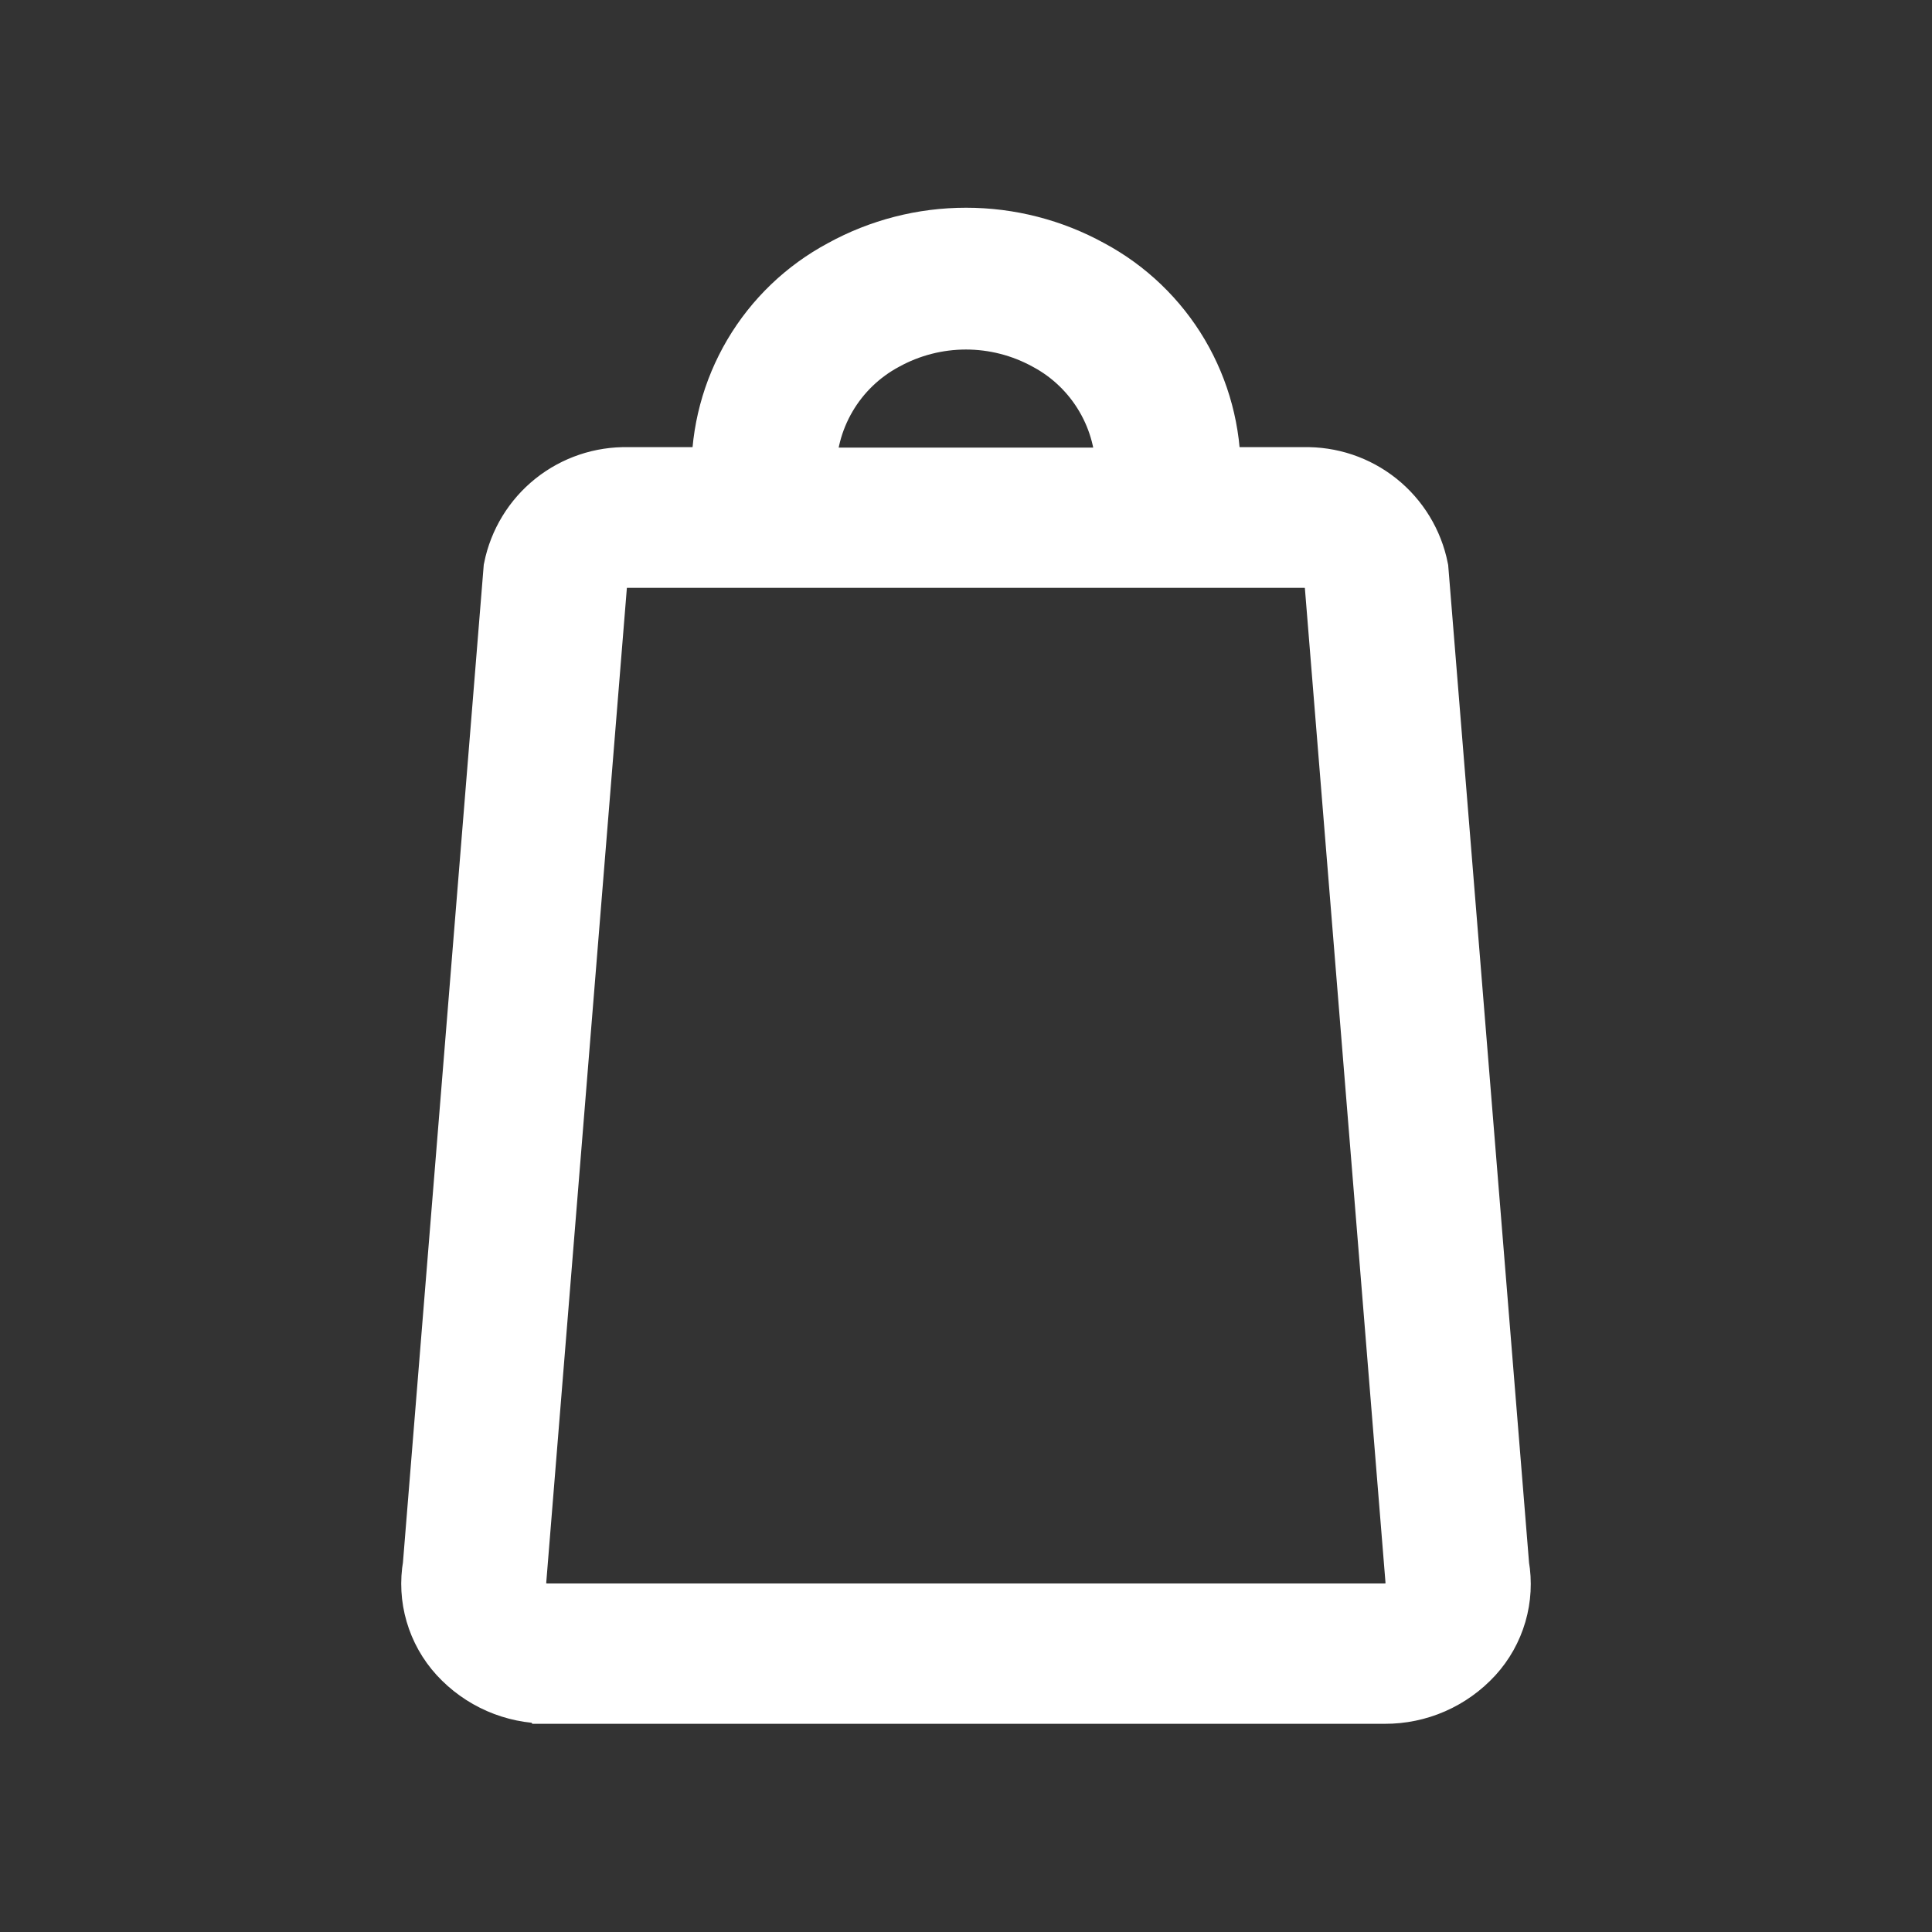
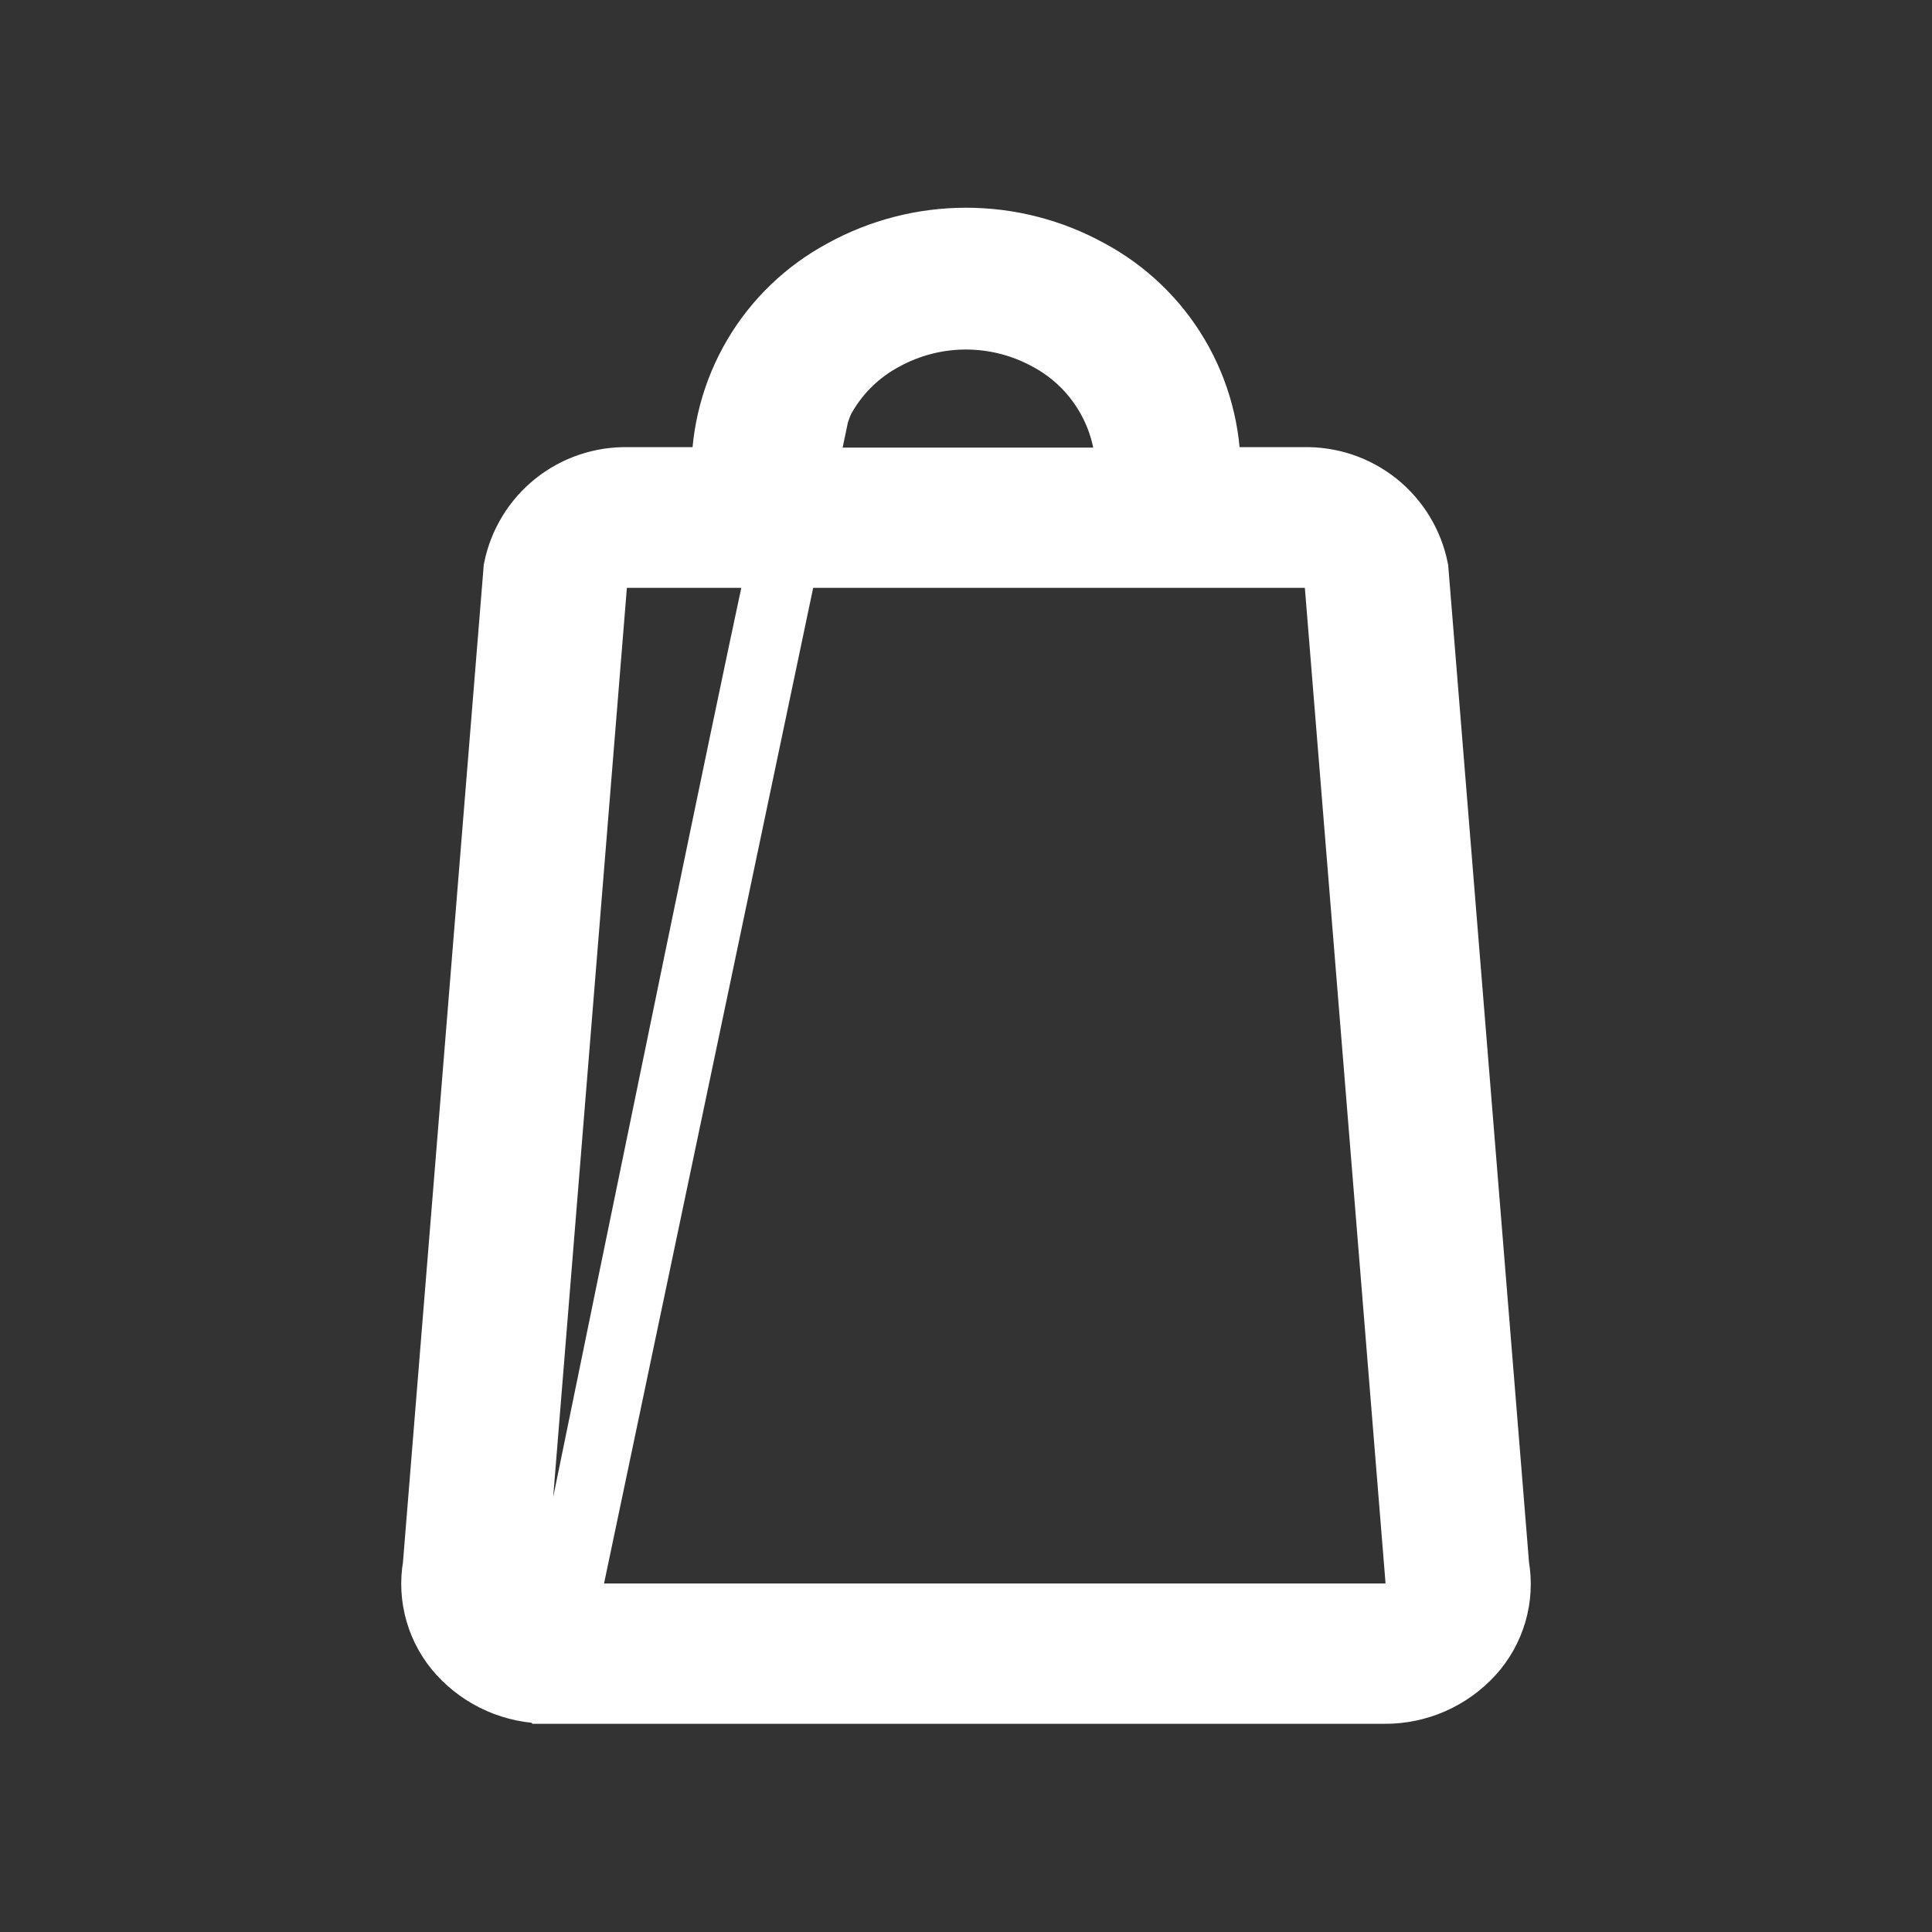
<svg xmlns="http://www.w3.org/2000/svg" width="58" height="58" viewBox="0 0 58 58" fill="none">
  <rect x="0" y="0" width="58" height="58" fill="#333333" stroke="none" />
-   <path d="M16.437 50.75H41.571C42.056 50.752 42.538 50.653 42.983 50.458C43.428 50.263 43.827 49.977 44.155 49.619C44.471 49.273 44.702 48.859 44.833 48.41C44.964 47.96 44.99 47.487 44.909 47.026L42.483 17.098C42.33 16.329 41.91 15.64 41.298 15.15C40.685 14.661 39.92 14.404 39.136 14.424H36.236C36.236 14.36 36.246 14.299 36.246 14.231C36.262 12.992 35.937 11.773 35.308 10.705C34.678 9.638 33.767 8.765 32.675 8.18C31.55 7.56 30.286 7.236 29.002 7.236C27.718 7.236 26.454 7.56 25.329 8.18C24.236 8.765 23.326 9.638 22.696 10.705C22.067 11.773 21.742 12.992 21.758 14.231C21.758 14.295 21.758 14.357 21.769 14.424H18.856C18.074 14.405 17.311 14.662 16.7 15.149C16.089 15.637 15.67 16.324 15.515 17.09L13.091 47.018C13.01 47.479 13.036 47.953 13.167 48.402C13.298 48.851 13.529 49.265 13.845 49.611C14.173 49.969 14.572 50.255 15.017 50.45C15.463 50.645 15.944 50.744 16.43 50.742L16.437 50.75ZM24.105 14.244C24.089 13.404 24.305 12.576 24.729 11.851C25.153 11.126 25.77 10.531 26.51 10.134C27.272 9.714 28.128 9.493 28.998 9.493C29.868 9.493 30.724 9.714 31.486 10.134C32.227 10.531 32.843 11.126 33.267 11.851C33.692 12.576 33.908 13.404 33.891 14.244C33.891 14.308 33.891 14.37 33.882 14.438H24.116C24.113 14.372 24.103 14.308 24.103 14.246L24.105 14.244ZM15.405 47.393L17.831 17.465C17.879 17.23 18.008 17.02 18.195 16.87C18.382 16.721 18.616 16.642 18.856 16.648H39.136C39.376 16.642 39.61 16.721 39.797 16.87C39.985 17.02 40.114 17.23 40.161 17.465L42.587 47.393C42.612 47.535 42.604 47.68 42.563 47.818C42.523 47.955 42.452 48.082 42.355 48.188C42.255 48.298 42.133 48.386 41.996 48.446C41.859 48.506 41.712 48.536 41.563 48.536H16.43C16.28 48.536 16.133 48.506 15.996 48.446C15.86 48.386 15.737 48.298 15.637 48.188C15.54 48.082 15.469 47.955 15.429 47.818C15.389 47.68 15.38 47.535 15.405 47.393V47.393Z" fill="#FFFFFF" stroke="#FFFFFF" stroke-width="2" />
+   <path d="M16.437 50.75H41.571C42.056 50.752 42.538 50.653 42.983 50.458C43.428 50.263 43.827 49.977 44.155 49.619C44.471 49.273 44.702 48.859 44.833 48.41C44.964 47.96 44.99 47.487 44.909 47.026L42.483 17.098C42.33 16.329 41.91 15.64 41.298 15.15C40.685 14.661 39.92 14.404 39.136 14.424H36.236C36.236 14.36 36.246 14.299 36.246 14.231C36.262 12.992 35.937 11.773 35.308 10.705C34.678 9.638 33.767 8.765 32.675 8.18C31.55 7.56 30.286 7.236 29.002 7.236C27.718 7.236 26.454 7.56 25.329 8.18C24.236 8.765 23.326 9.638 22.696 10.705C22.067 11.773 21.742 12.992 21.758 14.231C21.758 14.295 21.758 14.357 21.769 14.424H18.856C18.074 14.405 17.311 14.662 16.7 15.149C16.089 15.637 15.67 16.324 15.515 17.09L13.091 47.018C13.01 47.479 13.036 47.953 13.167 48.402C13.298 48.851 13.529 49.265 13.845 49.611C14.173 49.969 14.572 50.255 15.017 50.45C15.463 50.645 15.944 50.744 16.43 50.742L16.437 50.75ZC24.089 13.404 24.305 12.576 24.729 11.851C25.153 11.126 25.77 10.531 26.51 10.134C27.272 9.714 28.128 9.493 28.998 9.493C29.868 9.493 30.724 9.714 31.486 10.134C32.227 10.531 32.843 11.126 33.267 11.851C33.692 12.576 33.908 13.404 33.891 14.244C33.891 14.308 33.891 14.37 33.882 14.438H24.116C24.113 14.372 24.103 14.308 24.103 14.246L24.105 14.244ZM15.405 47.393L17.831 17.465C17.879 17.23 18.008 17.02 18.195 16.87C18.382 16.721 18.616 16.642 18.856 16.648H39.136C39.376 16.642 39.61 16.721 39.797 16.87C39.985 17.02 40.114 17.23 40.161 17.465L42.587 47.393C42.612 47.535 42.604 47.68 42.563 47.818C42.523 47.955 42.452 48.082 42.355 48.188C42.255 48.298 42.133 48.386 41.996 48.446C41.859 48.506 41.712 48.536 41.563 48.536H16.43C16.28 48.536 16.133 48.506 15.996 48.446C15.86 48.386 15.737 48.298 15.637 48.188C15.54 48.082 15.469 47.955 15.429 47.818C15.389 47.68 15.38 47.535 15.405 47.393V47.393Z" fill="#FFFFFF" stroke="#FFFFFF" stroke-width="2" />
</svg>